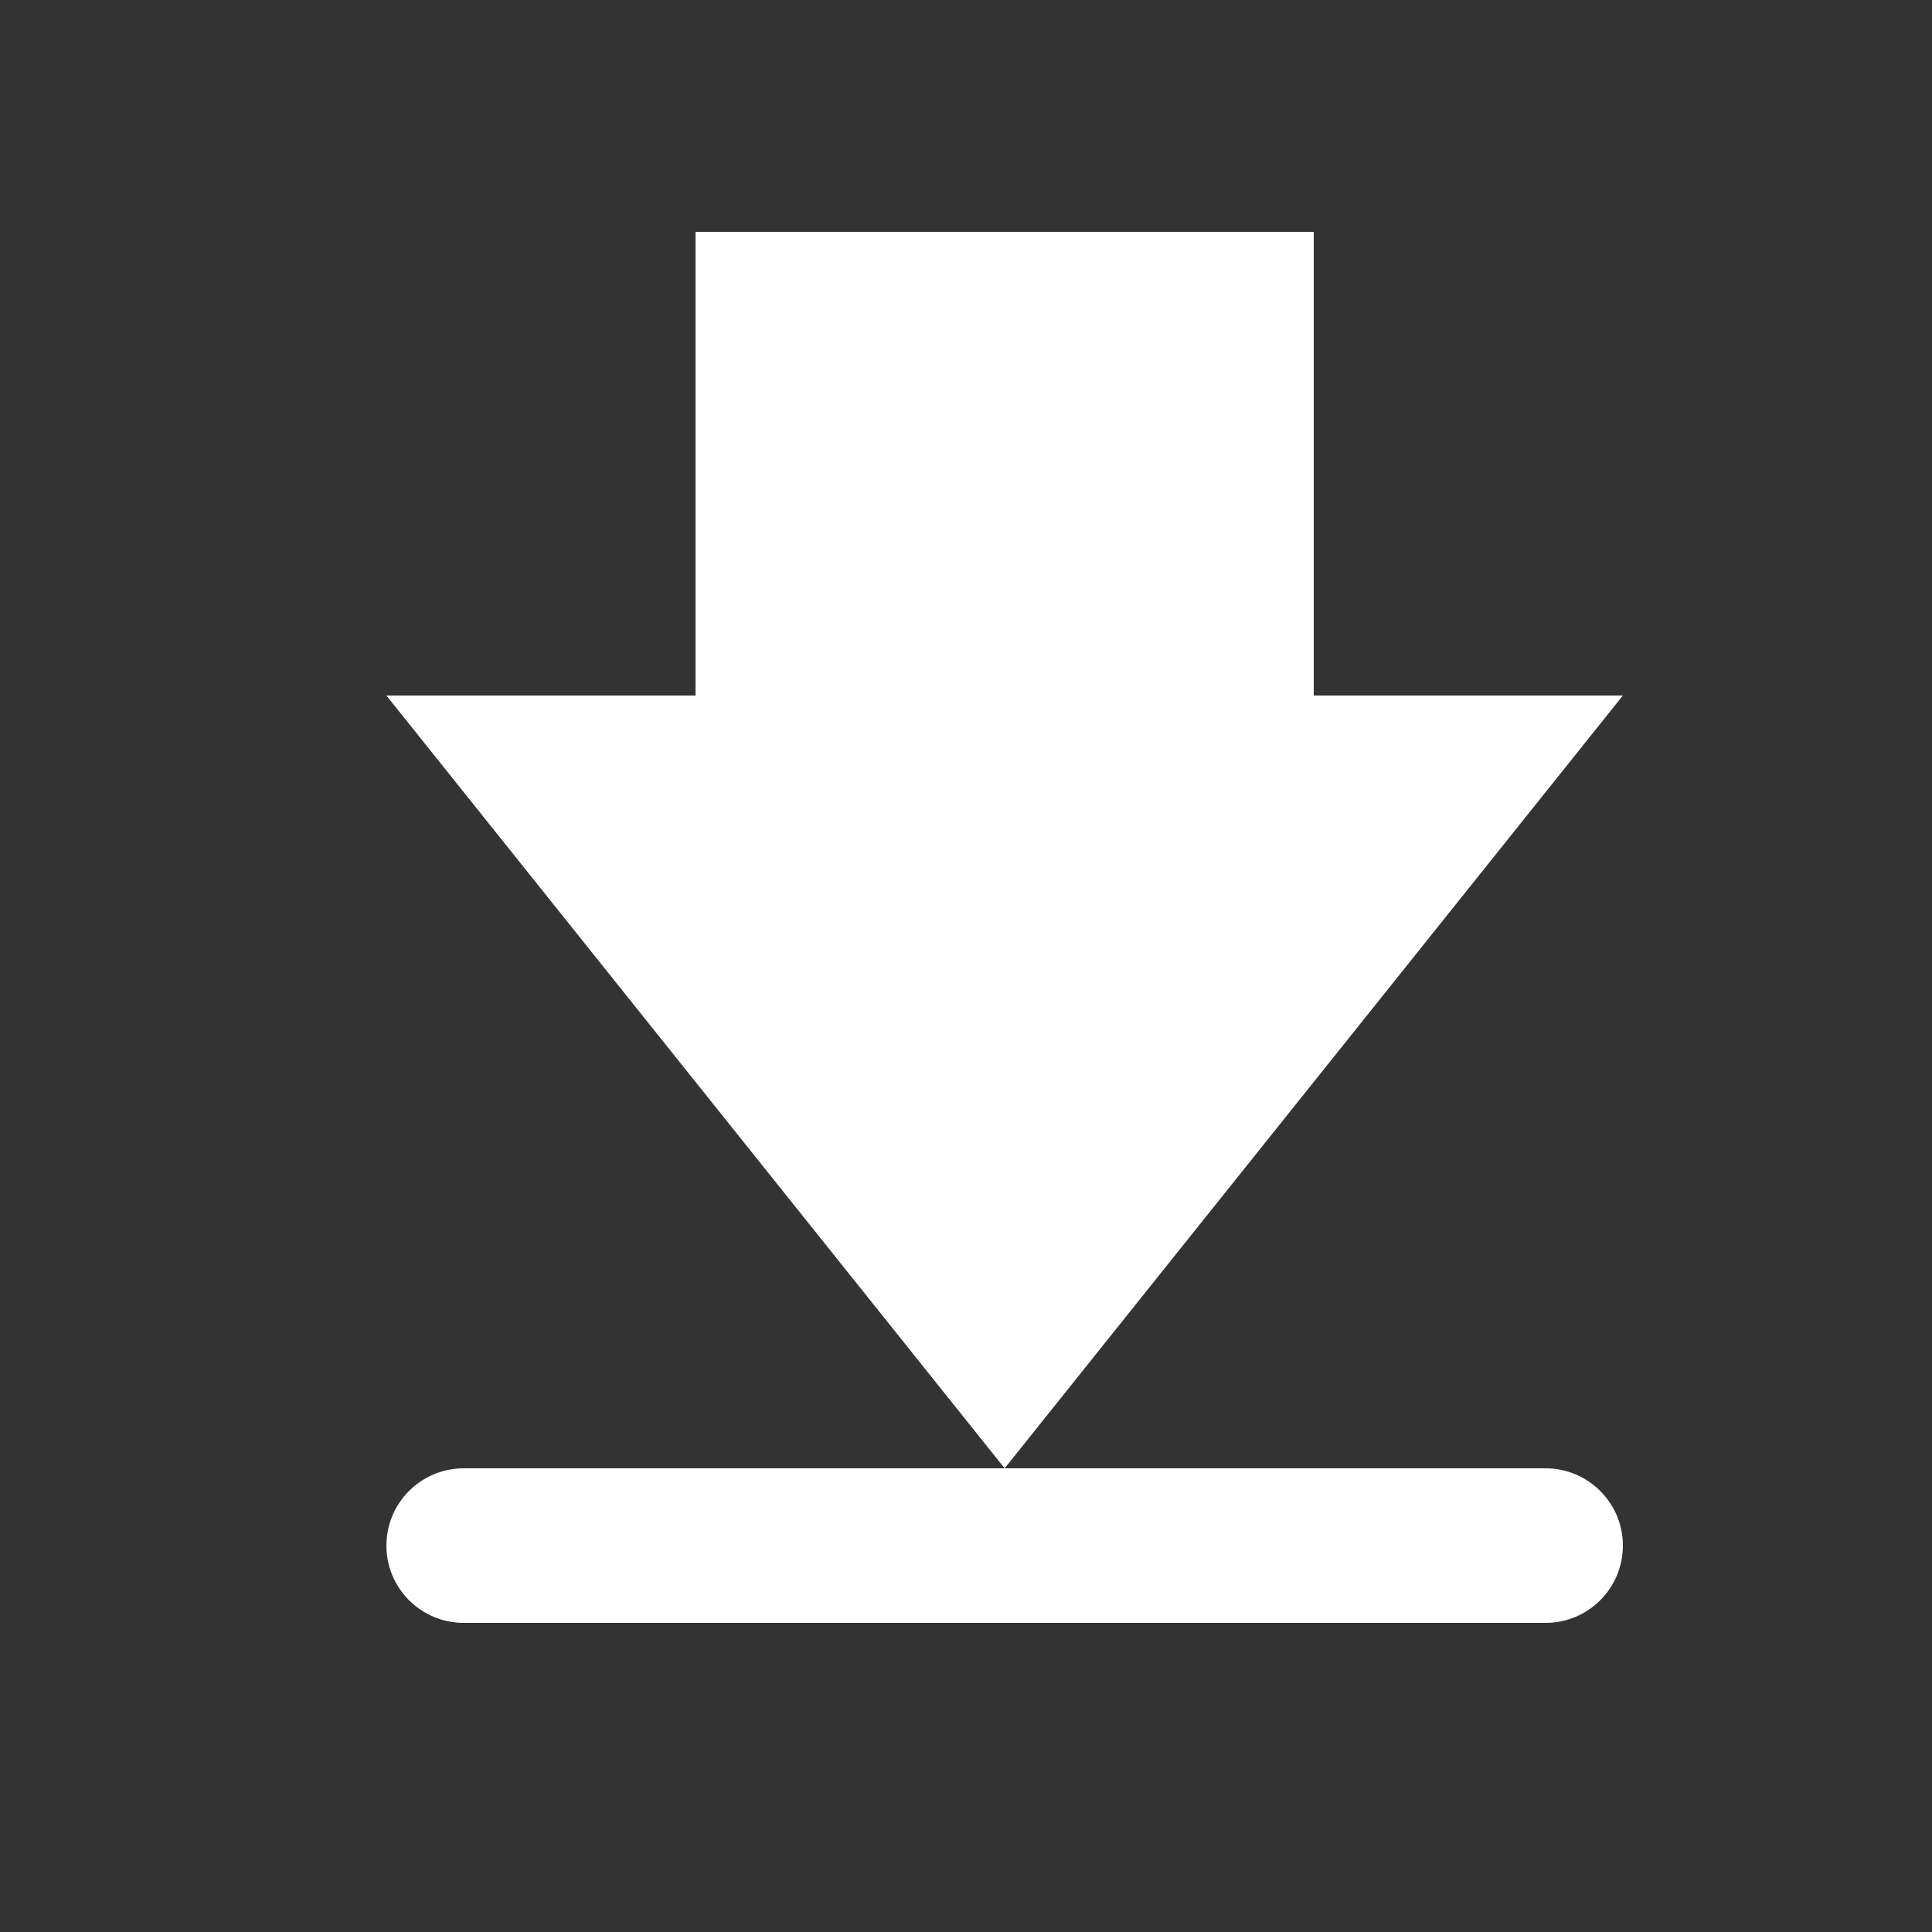
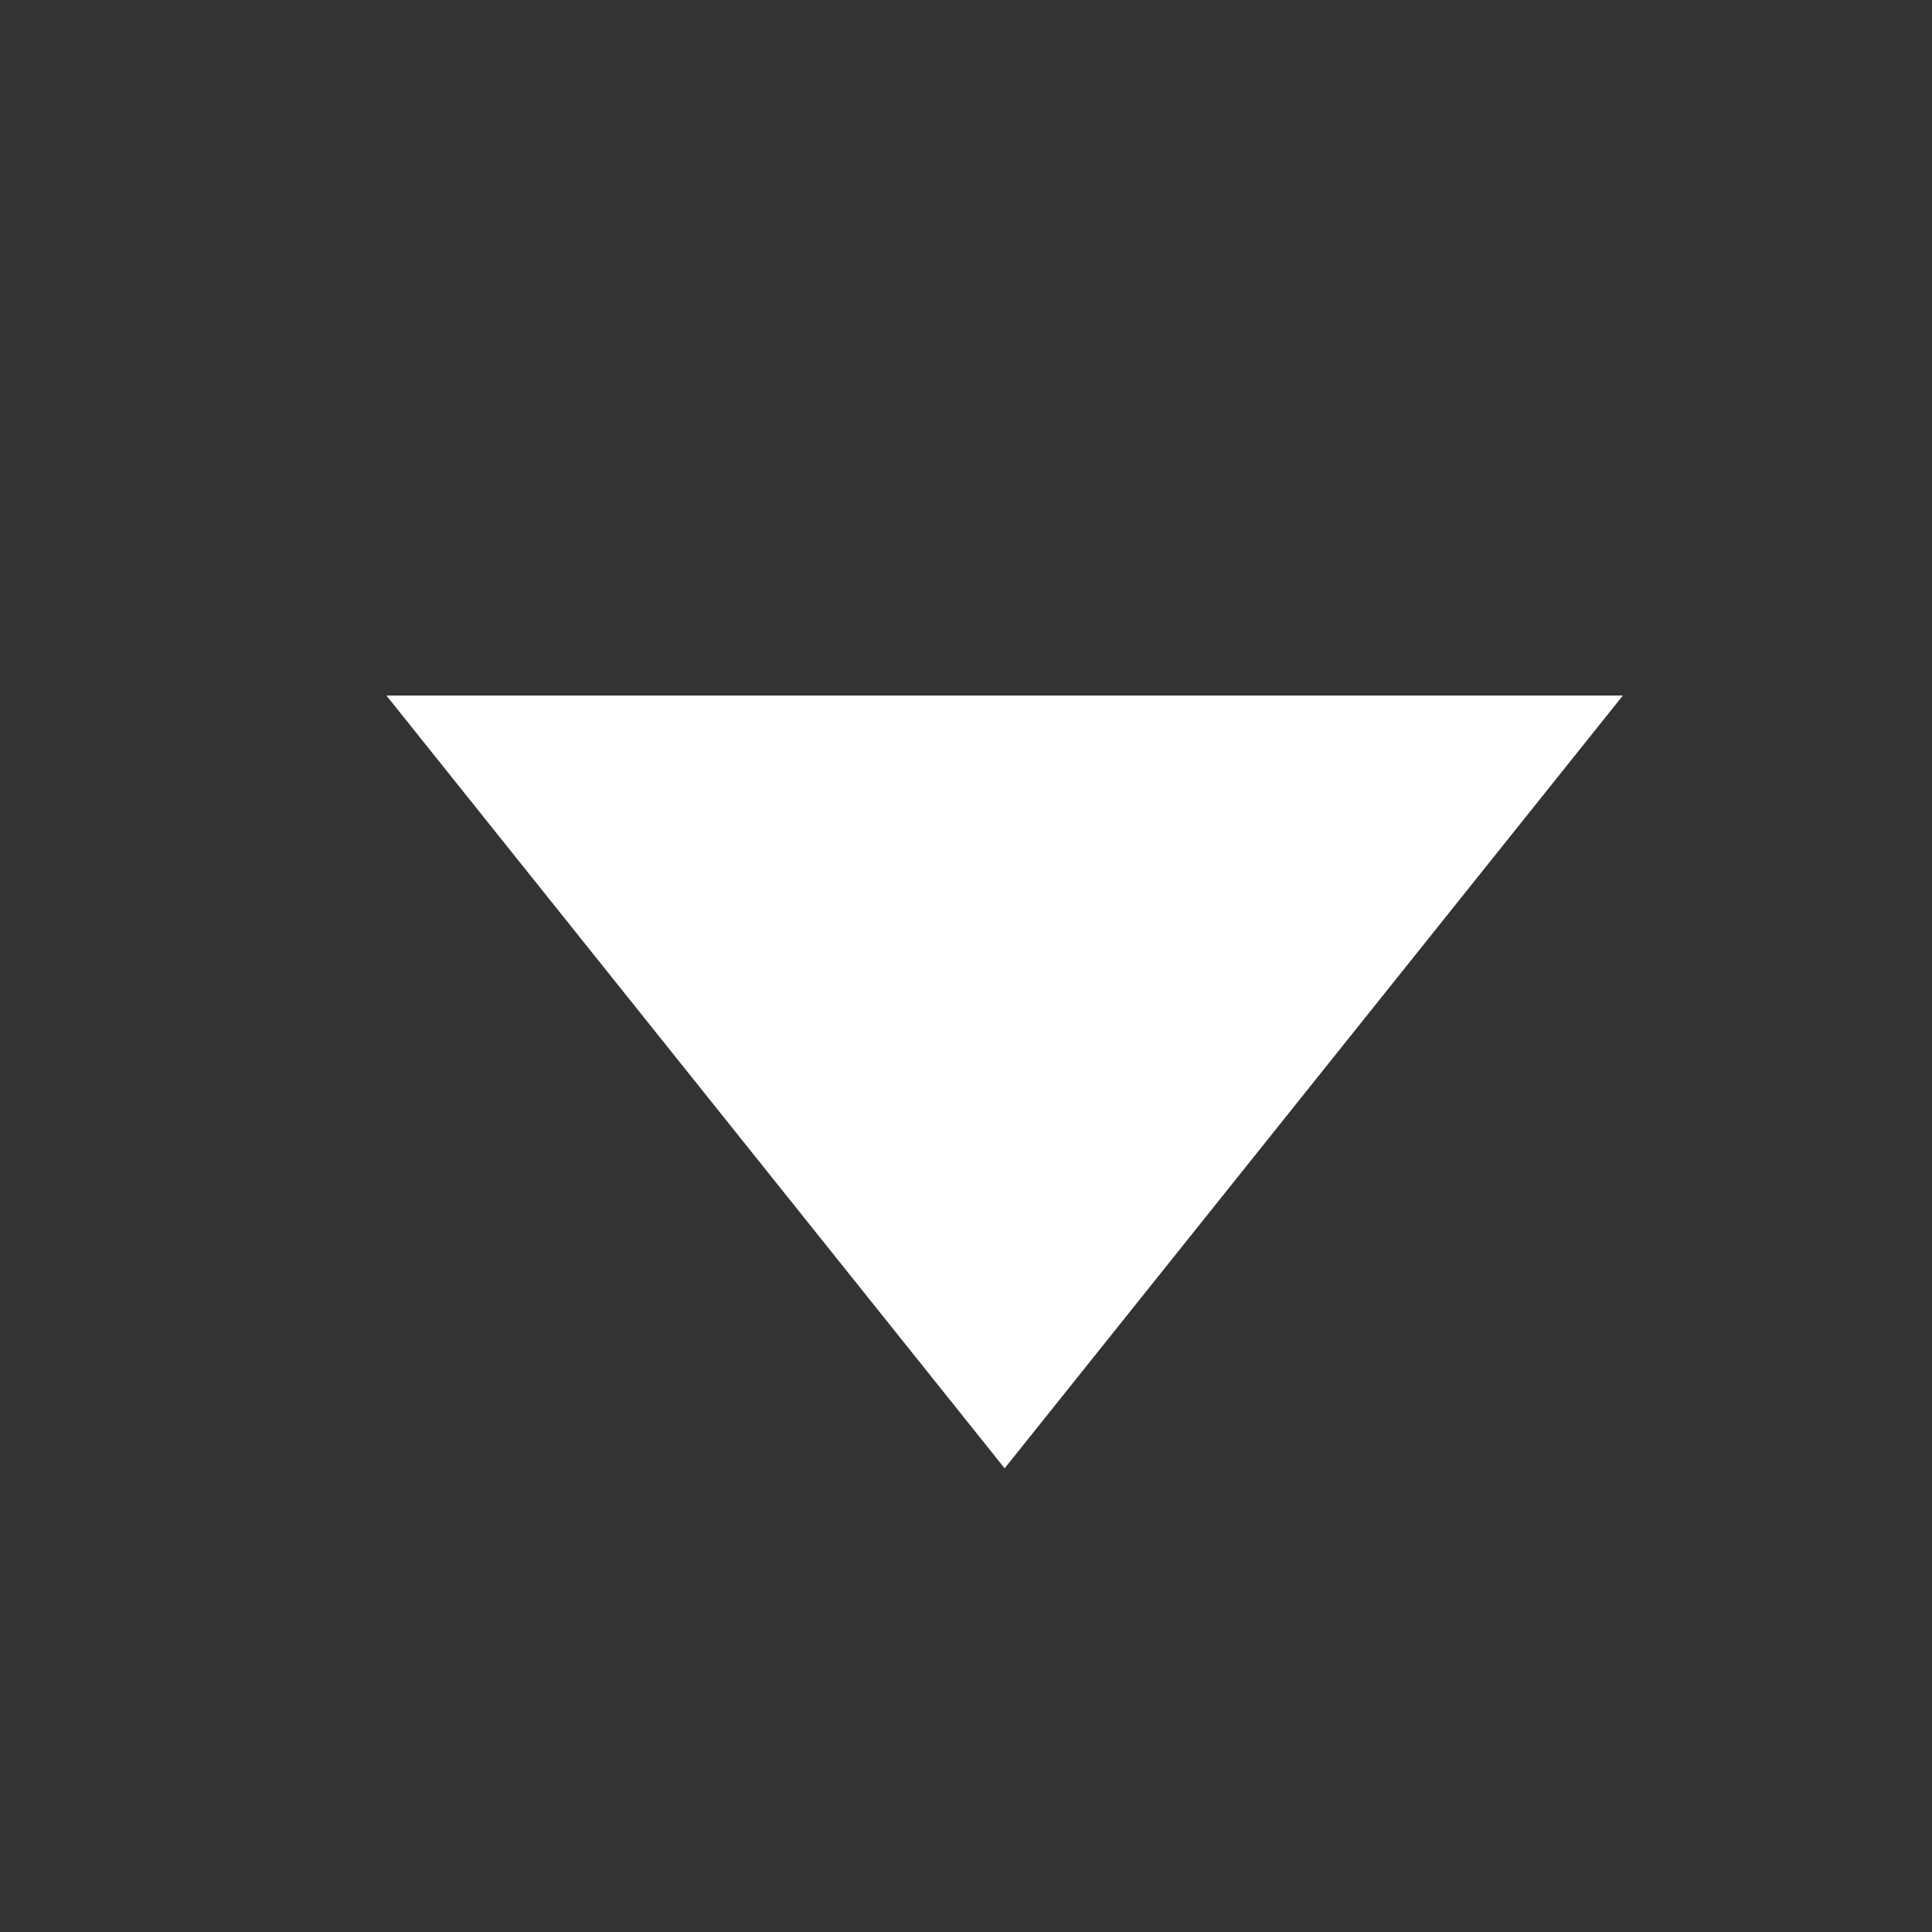
<svg xmlns="http://www.w3.org/2000/svg" width="25" height="25" viewBox="0 0 25 25" fill="none">
  <rect x="0" y="0" width="25" height="25" fill="#333333" stroke="none" />
  <path fill-rule="evenodd" clip-rule="evenodd" d="M13 19L21 9H5L13 19Z" fill="white" />
-   <path d="M17 11H9V3H17V11Z" fill="white" />
-   <path d="M20 21H6C5.448 21 5 20.552 5 20C5 19.448 5.448 19 6 19H20C20.552 19 21 19.448 21 20C21 20.552 20.552 21 20 21Z" fill="white" />
+   <path d="M17 11V3H17V11Z" fill="white" />
</svg>